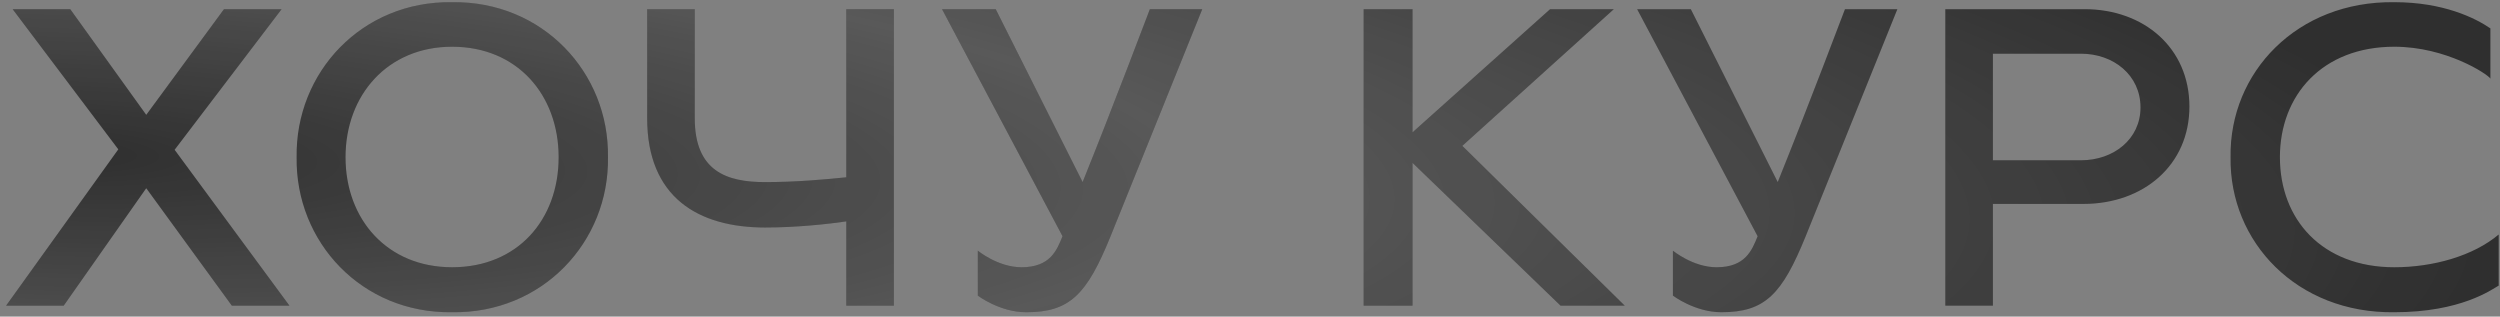
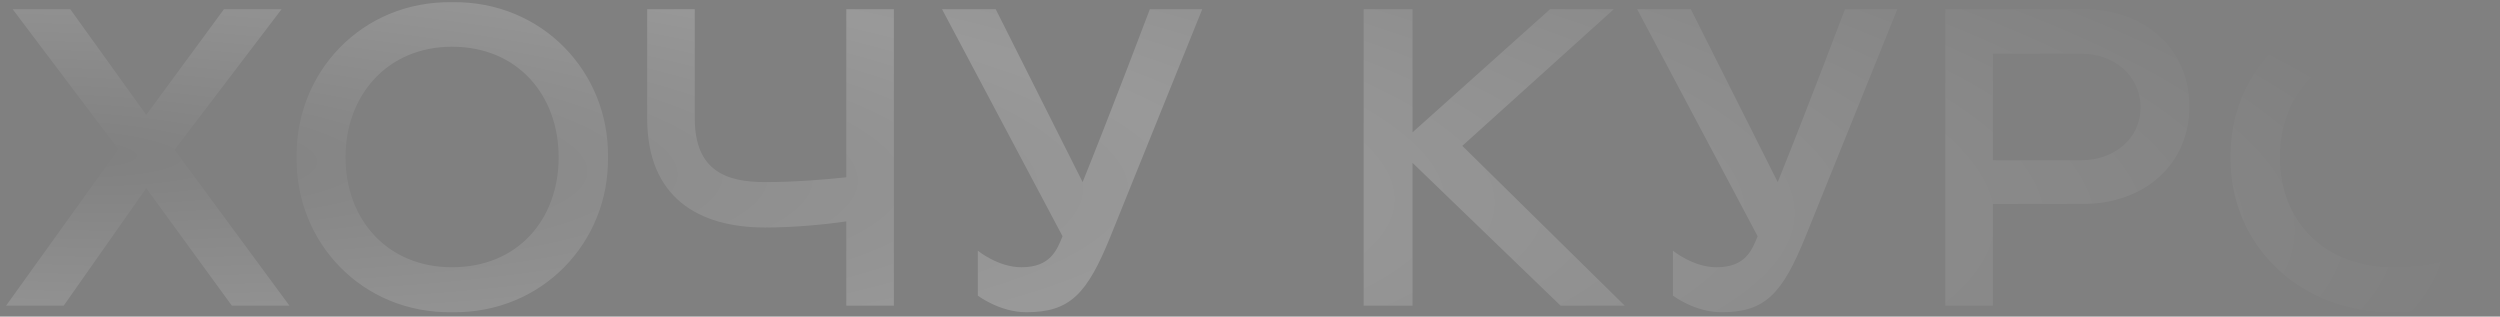
<svg xmlns="http://www.w3.org/2000/svg" width="229" height="29" viewBox="0 0 229 29" fill="none">
  <rect x="0" y="0" width="229" height="29" fill="#808080" stroke="none" />
-   <path d="M0.556 28L10.836 13.68L1.156 0.84H6.436L13.396 10.52L20.516 0.84H25.796L15.996 13.72L26.516 28H21.236L13.396 17.24L5.836 28H0.556ZM41.411 28.6C33.131 28.72 27.051 22.16 27.171 14.4C27.051 6.64 33.131 0.08 41.411 0.2C49.691 0.08 55.811 6.64 55.691 14.4C55.811 22.16 49.691 28.72 41.411 28.6ZM41.411 24.48C47.411 24.48 51.171 20.12 51.171 14.4C51.171 8.72 47.411 4.28 41.411 4.28C35.491 4.28 31.651 8.72 31.651 14.4C31.651 20.12 35.491 24.48 41.411 24.48ZM77.52 28V20.28C75.88 20.52 73.001 20.84 70.081 20.84C63.961 20.84 59.281 18.08 59.281 10.84V0.84H63.641V10.84C63.641 15.68 66.561 16.68 70.081 16.68C72.88 16.68 75.6 16.44 77.52 16.24V0.84H81.88V28H77.52ZM94.008 28.6C91.568 28.6 89.568 27.08 89.568 27.08V22.96C89.568 22.96 91.408 24.48 93.568 24.48C96.208 24.48 96.808 22.92 97.328 21.64L86.288 0.84H91.208L99.168 16.68C101.928 9.84 105.328 0.84 105.328 0.84H110.128L101.728 21.64C99.568 26.96 98.008 28.6 94.008 28.6ZM124.909 28V0.84H129.389V12.12L141.989 0.84H147.829L133.949 13.36L148.829 28H142.949L129.389 14.92V28H124.909ZM157.68 28.6C155.24 28.6 153.24 27.08 153.24 27.08V22.96C153.24 22.96 155.08 24.48 157.24 24.48C159.88 24.48 160.48 22.92 161 21.64L149.96 0.84H154.88L162.84 16.68C165.6 9.84 169 0.84 169 0.84H173.8L165.4 21.64C163.24 26.96 161.68 28.6 157.68 28.6ZM190.95 0.84C196.39 0.84 200.55 4.4 200.55 9.76C200.55 15.12 196.35 18.68 190.83 18.68H182.55V28H178.19V0.84H190.95ZM190.63 14.68C193.59 14.68 196.07 12.76 196.07 9.84C196.07 6.88 193.59 4.92 190.63 4.92H182.55V14.68H190.63ZM219.32 28.6C210.4 28.72 204.2 22.16 204.32 14.4C204.2 6.64 210.4 0.08 219.32 0.2C223.8 0.2 226.72 1.64 228.12 2.6V7.2C227.88 6.8 224.08 4.28 219.32 4.28C212.72 4.28 208.84 8.72 208.84 14.4C208.84 20.12 212.72 24.48 219.32 24.48C222.88 24.48 226.56 23.44 228.88 21.48V26.16C228.24 26.52 225.44 28.6 219.32 28.6Z" fill="#2F2F2F" />
  <path d="M0.556 28L10.836 13.68L1.156 0.84H6.436L13.396 10.52L20.516 0.84H25.796L15.996 13.72L26.516 28H21.236L13.396 17.24L5.836 28H0.556ZM41.411 28.6C33.131 28.72 27.051 22.16 27.171 14.4C27.051 6.64 33.131 0.08 41.411 0.2C49.691 0.08 55.811 6.64 55.691 14.4C55.811 22.16 49.691 28.72 41.411 28.6ZM41.411 24.48C47.411 24.48 51.171 20.12 51.171 14.4C51.171 8.72 47.411 4.28 41.411 4.28C35.491 4.28 31.651 8.72 31.651 14.4C31.651 20.12 35.491 24.48 41.411 24.48ZM77.52 28V20.28C75.88 20.52 73.001 20.84 70.081 20.84C63.961 20.84 59.281 18.08 59.281 10.84V0.84H63.641V10.84C63.641 15.68 66.561 16.68 70.081 16.68C72.88 16.68 75.6 16.44 77.52 16.24V0.84H81.88V28H77.52ZM94.008 28.6C91.568 28.6 89.568 27.08 89.568 27.08V22.96C89.568 22.96 91.408 24.48 93.568 24.48C96.208 24.48 96.808 22.92 97.328 21.64L86.288 0.84H91.208L99.168 16.68C101.928 9.84 105.328 0.84 105.328 0.84H110.128L101.728 21.64C99.568 26.96 98.008 28.6 94.008 28.6ZM124.909 28V0.84H129.389V12.12L141.989 0.84H147.829L133.949 13.36L148.829 28H142.949L129.389 14.92V28H124.909ZM157.68 28.6C155.24 28.6 153.24 27.08 153.24 27.08V22.96C153.24 22.96 155.08 24.48 157.24 24.48C159.88 24.48 160.48 22.92 161 21.64L149.96 0.84H154.88L162.84 16.68C165.6 9.84 169 0.84 169 0.84H173.8L165.4 21.64C163.24 26.96 161.68 28.6 157.68 28.6ZM190.95 0.84C196.39 0.84 200.55 4.4 200.55 9.76C200.55 15.12 196.35 18.68 190.83 18.68H182.55V28H178.19V0.84H190.95ZM190.63 14.68C193.59 14.68 196.07 12.76 196.07 9.84C196.07 6.88 193.59 4.92 190.63 4.92H182.55V14.68H190.63ZM219.32 28.6C210.4 28.72 204.2 22.16 204.32 14.4C204.2 6.64 210.4 0.08 219.32 0.2C223.8 0.2 226.72 1.64 228.12 2.6V7.2C227.88 6.8 224.08 4.28 219.32 4.28C212.72 4.28 208.84 8.72 208.84 14.4C208.84 20.12 212.72 24.48 219.32 24.48C222.88 24.48 226.56 23.44 228.88 21.48V26.16C228.24 26.52 225.44 28.6 219.32 28.6Z" fill="url(#paint0_radial_426_33)" fill-opacity="0.2" />
  <defs>
    <radialGradient id="paint0_radial_426_33" cx="0" cy="0" r="1" gradientUnits="userSpaceOnUse" gradientTransform="translate(6.811 14) rotate(2.092) scale(219.154 43.08)">
      <stop stop-color="white" stop-opacity="0" />
      <stop offset="0.474" stop-color="white" />
      <stop offset="1" stop-color="white" stop-opacity="0" />
    </radialGradient>
  </defs>
</svg>